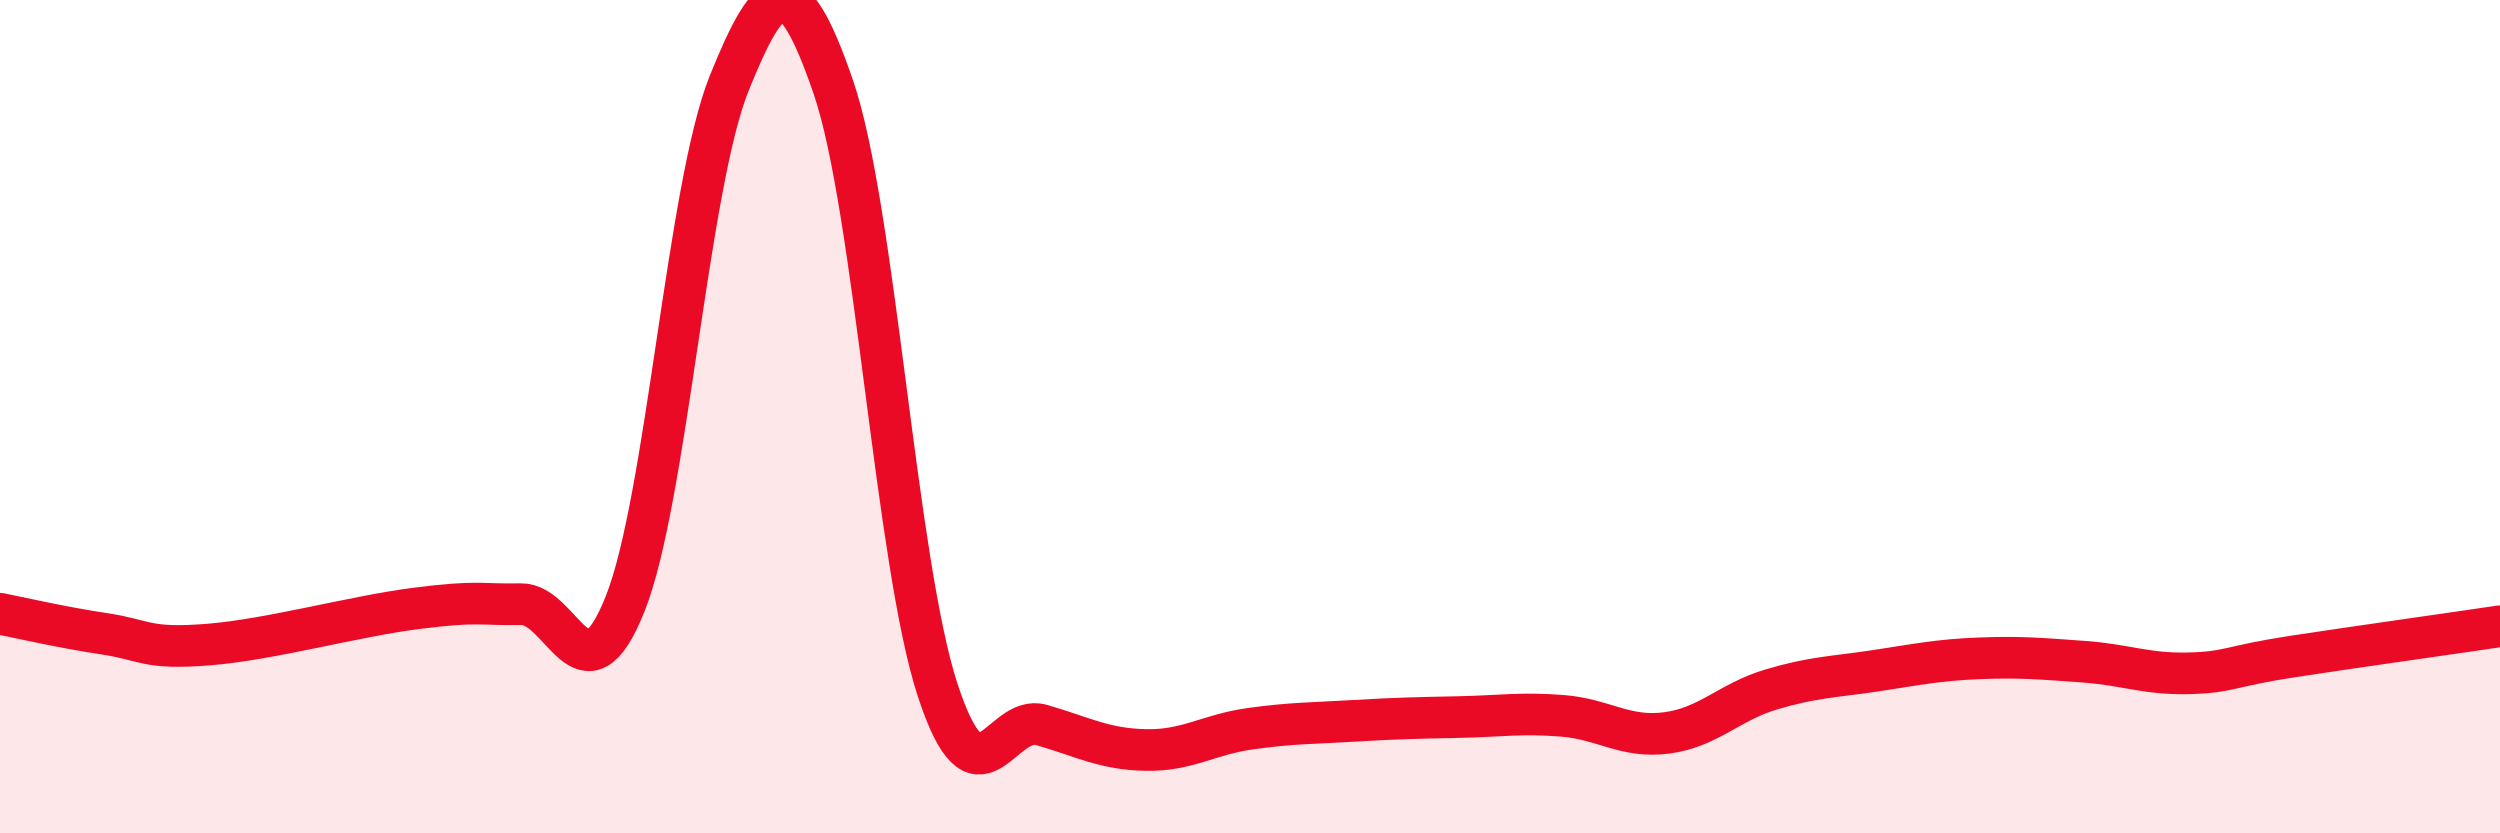
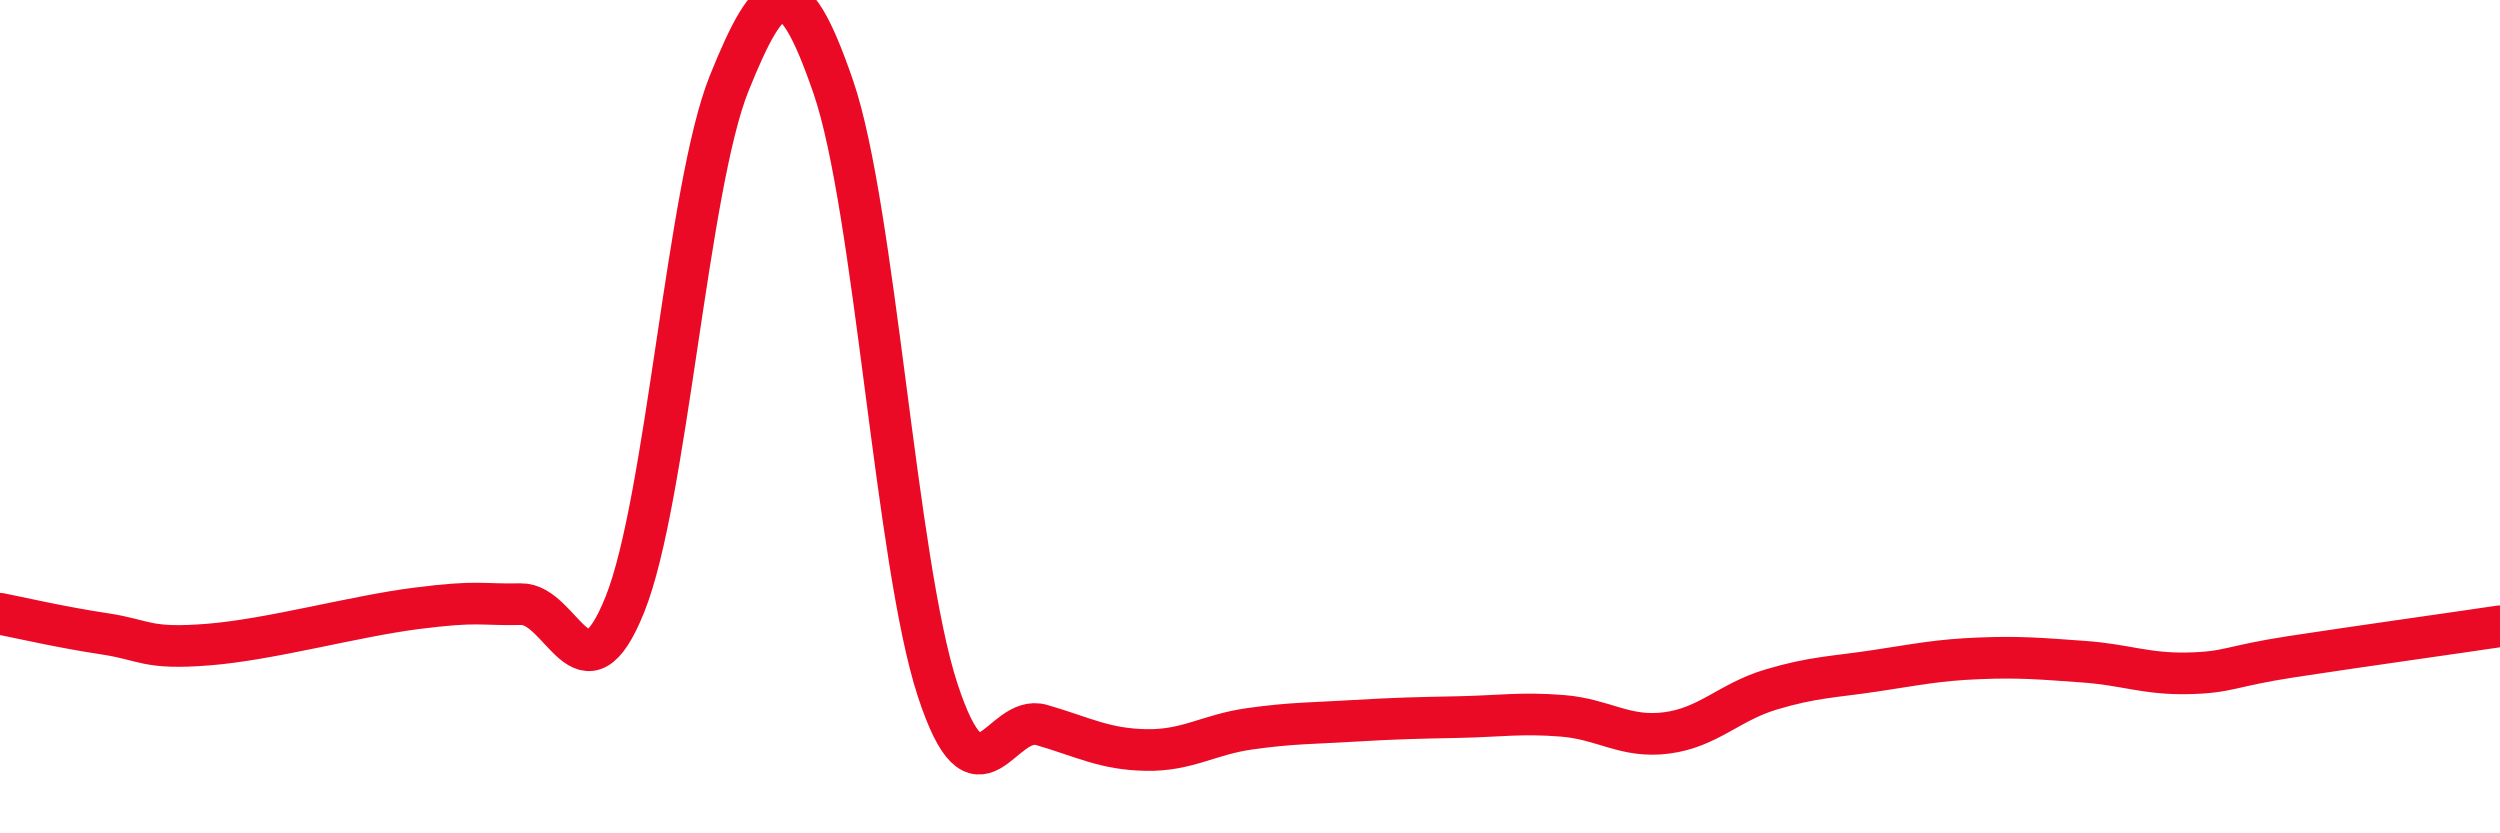
<svg xmlns="http://www.w3.org/2000/svg" width="60" height="20" viewBox="0 0 60 20">
-   <path d="M 0,14.73 C 0.5,14.83 1.5,15.06 2.5,15.21 C 3.5,15.36 3.5,15.59 5,15.47 C 6.5,15.35 8.5,14.79 10,14.6 C 11.5,14.41 11.5,14.52 12.5,14.5 C 13.5,14.48 14,17 15,14.5 C 16,12 16.5,4.48 17.5,2 C 18.5,-0.48 19,-0.82 20,2.09 C 21,5 21.5,13.49 22.5,16.55 C 23.5,19.61 24,17.11 25,17.4 C 26,17.69 26.5,17.98 27.5,18 C 28.5,18.02 29,17.63 30,17.49 C 31,17.35 31.5,17.36 32.5,17.3 C 33.5,17.24 34,17.23 35,17.21 C 36,17.19 36.5,17.1 37.5,17.18 C 38.5,17.26 39,17.72 40,17.59 C 41,17.46 41.5,16.85 42.5,16.55 C 43.5,16.25 44,16.25 45,16.1 C 46,15.95 46.5,15.84 47.5,15.8 C 48.5,15.76 49,15.81 50,15.88 C 51,15.95 51.5,16.18 52.5,16.16 C 53.5,16.14 53.5,15.99 55,15.76 C 56.5,15.53 59,15.18 60,15.03L60 20L0 20Z" fill="#EB0A25" opacity="0.1" stroke-linecap="round" stroke-linejoin="round" />
  <path d="M 0,14.73 C 0.5,14.83 1.5,15.06 2.5,15.21 C 3.5,15.36 3.5,15.59 5,15.47 C 6.5,15.35 8.5,14.79 10,14.6 C 11.5,14.41 11.5,14.52 12.5,14.5 C 13.5,14.48 14,17 15,14.5 C 16,12 16.5,4.48 17.5,2 C 18.5,-0.48 19,-0.82 20,2.09 C 21,5 21.5,13.49 22.5,16.55 C 23.5,19.61 24,17.11 25,17.4 C 26,17.69 26.5,17.98 27.5,18 C 28.5,18.02 29,17.63 30,17.49 C 31,17.35 31.5,17.36 32.5,17.3 C 33.5,17.24 34,17.23 35,17.21 C 36,17.19 36.5,17.1 37.5,17.18 C 38.5,17.26 39,17.72 40,17.59 C 41,17.46 41.5,16.85 42.5,16.55 C 43.5,16.25 44,16.25 45,16.1 C 46,15.95 46.5,15.84 47.5,15.8 C 48.5,15.76 49,15.81 50,15.88 C 51,15.95 51.5,16.18 52.5,16.16 C 53.5,16.14 53.5,15.99 55,15.76 C 56.5,15.53 59,15.18 60,15.03" stroke="#EB0A25" stroke-width="1" fill="none" stroke-linecap="round" stroke-linejoin="round" />
</svg>